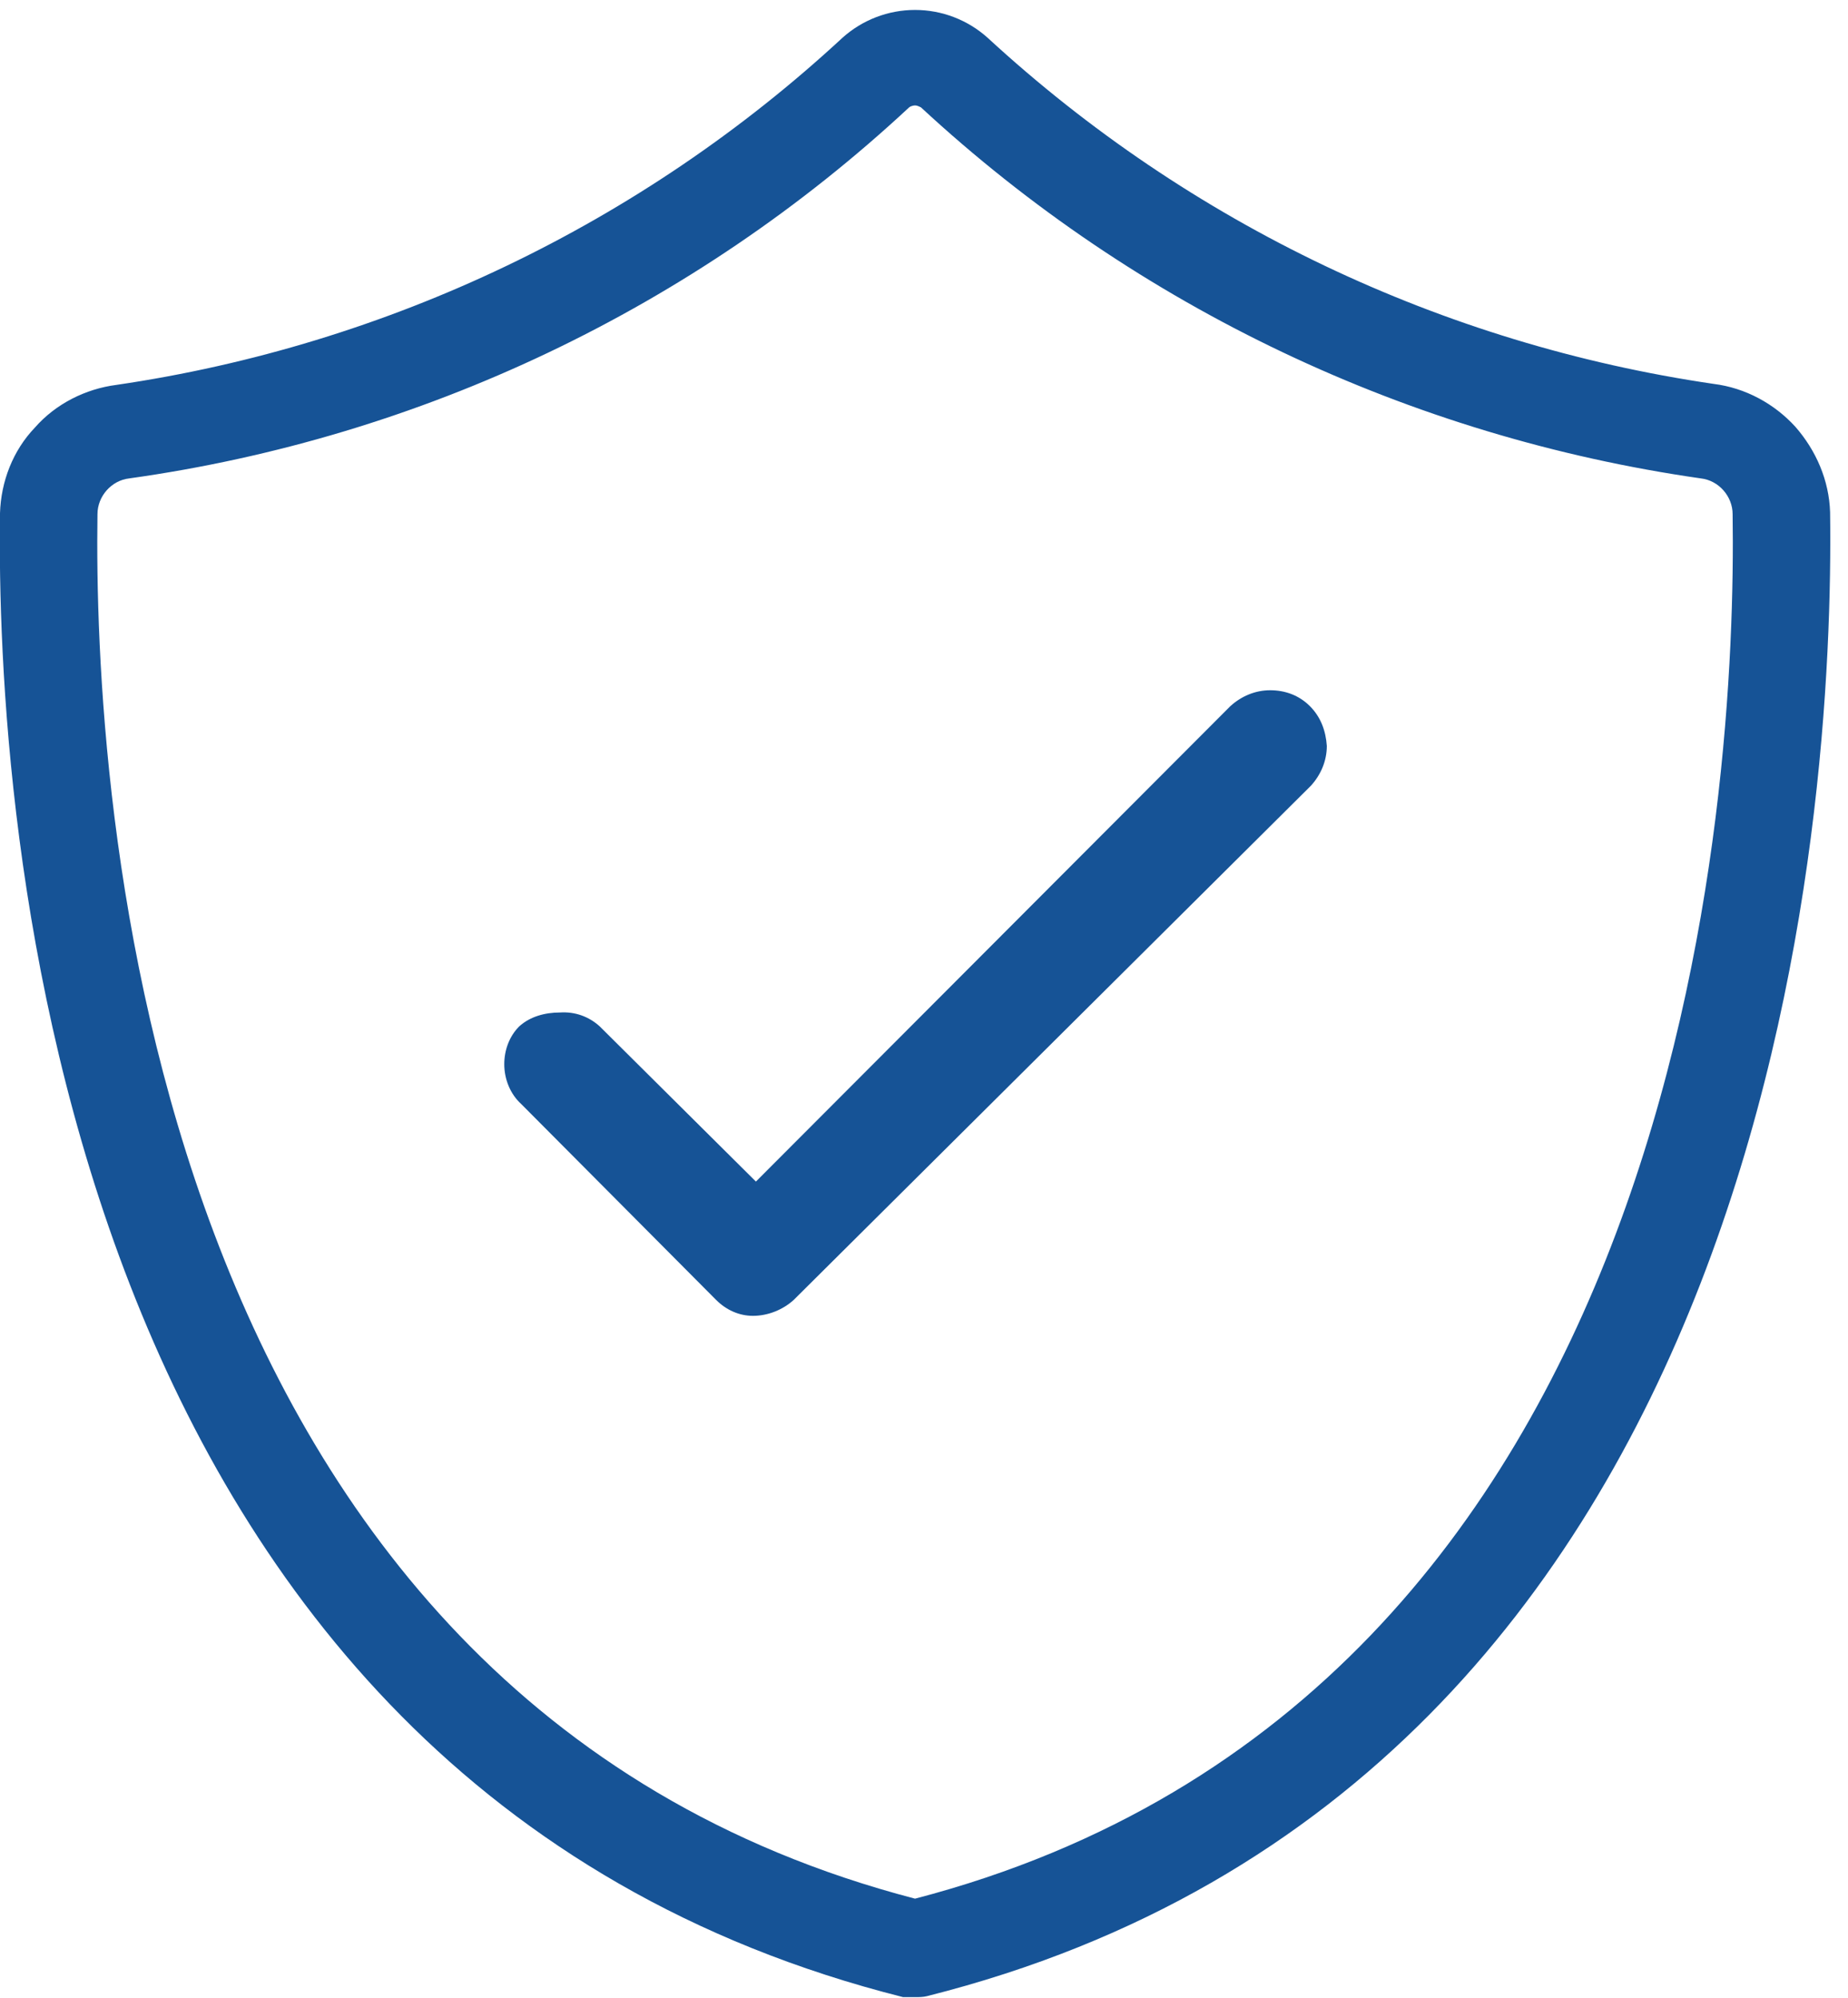
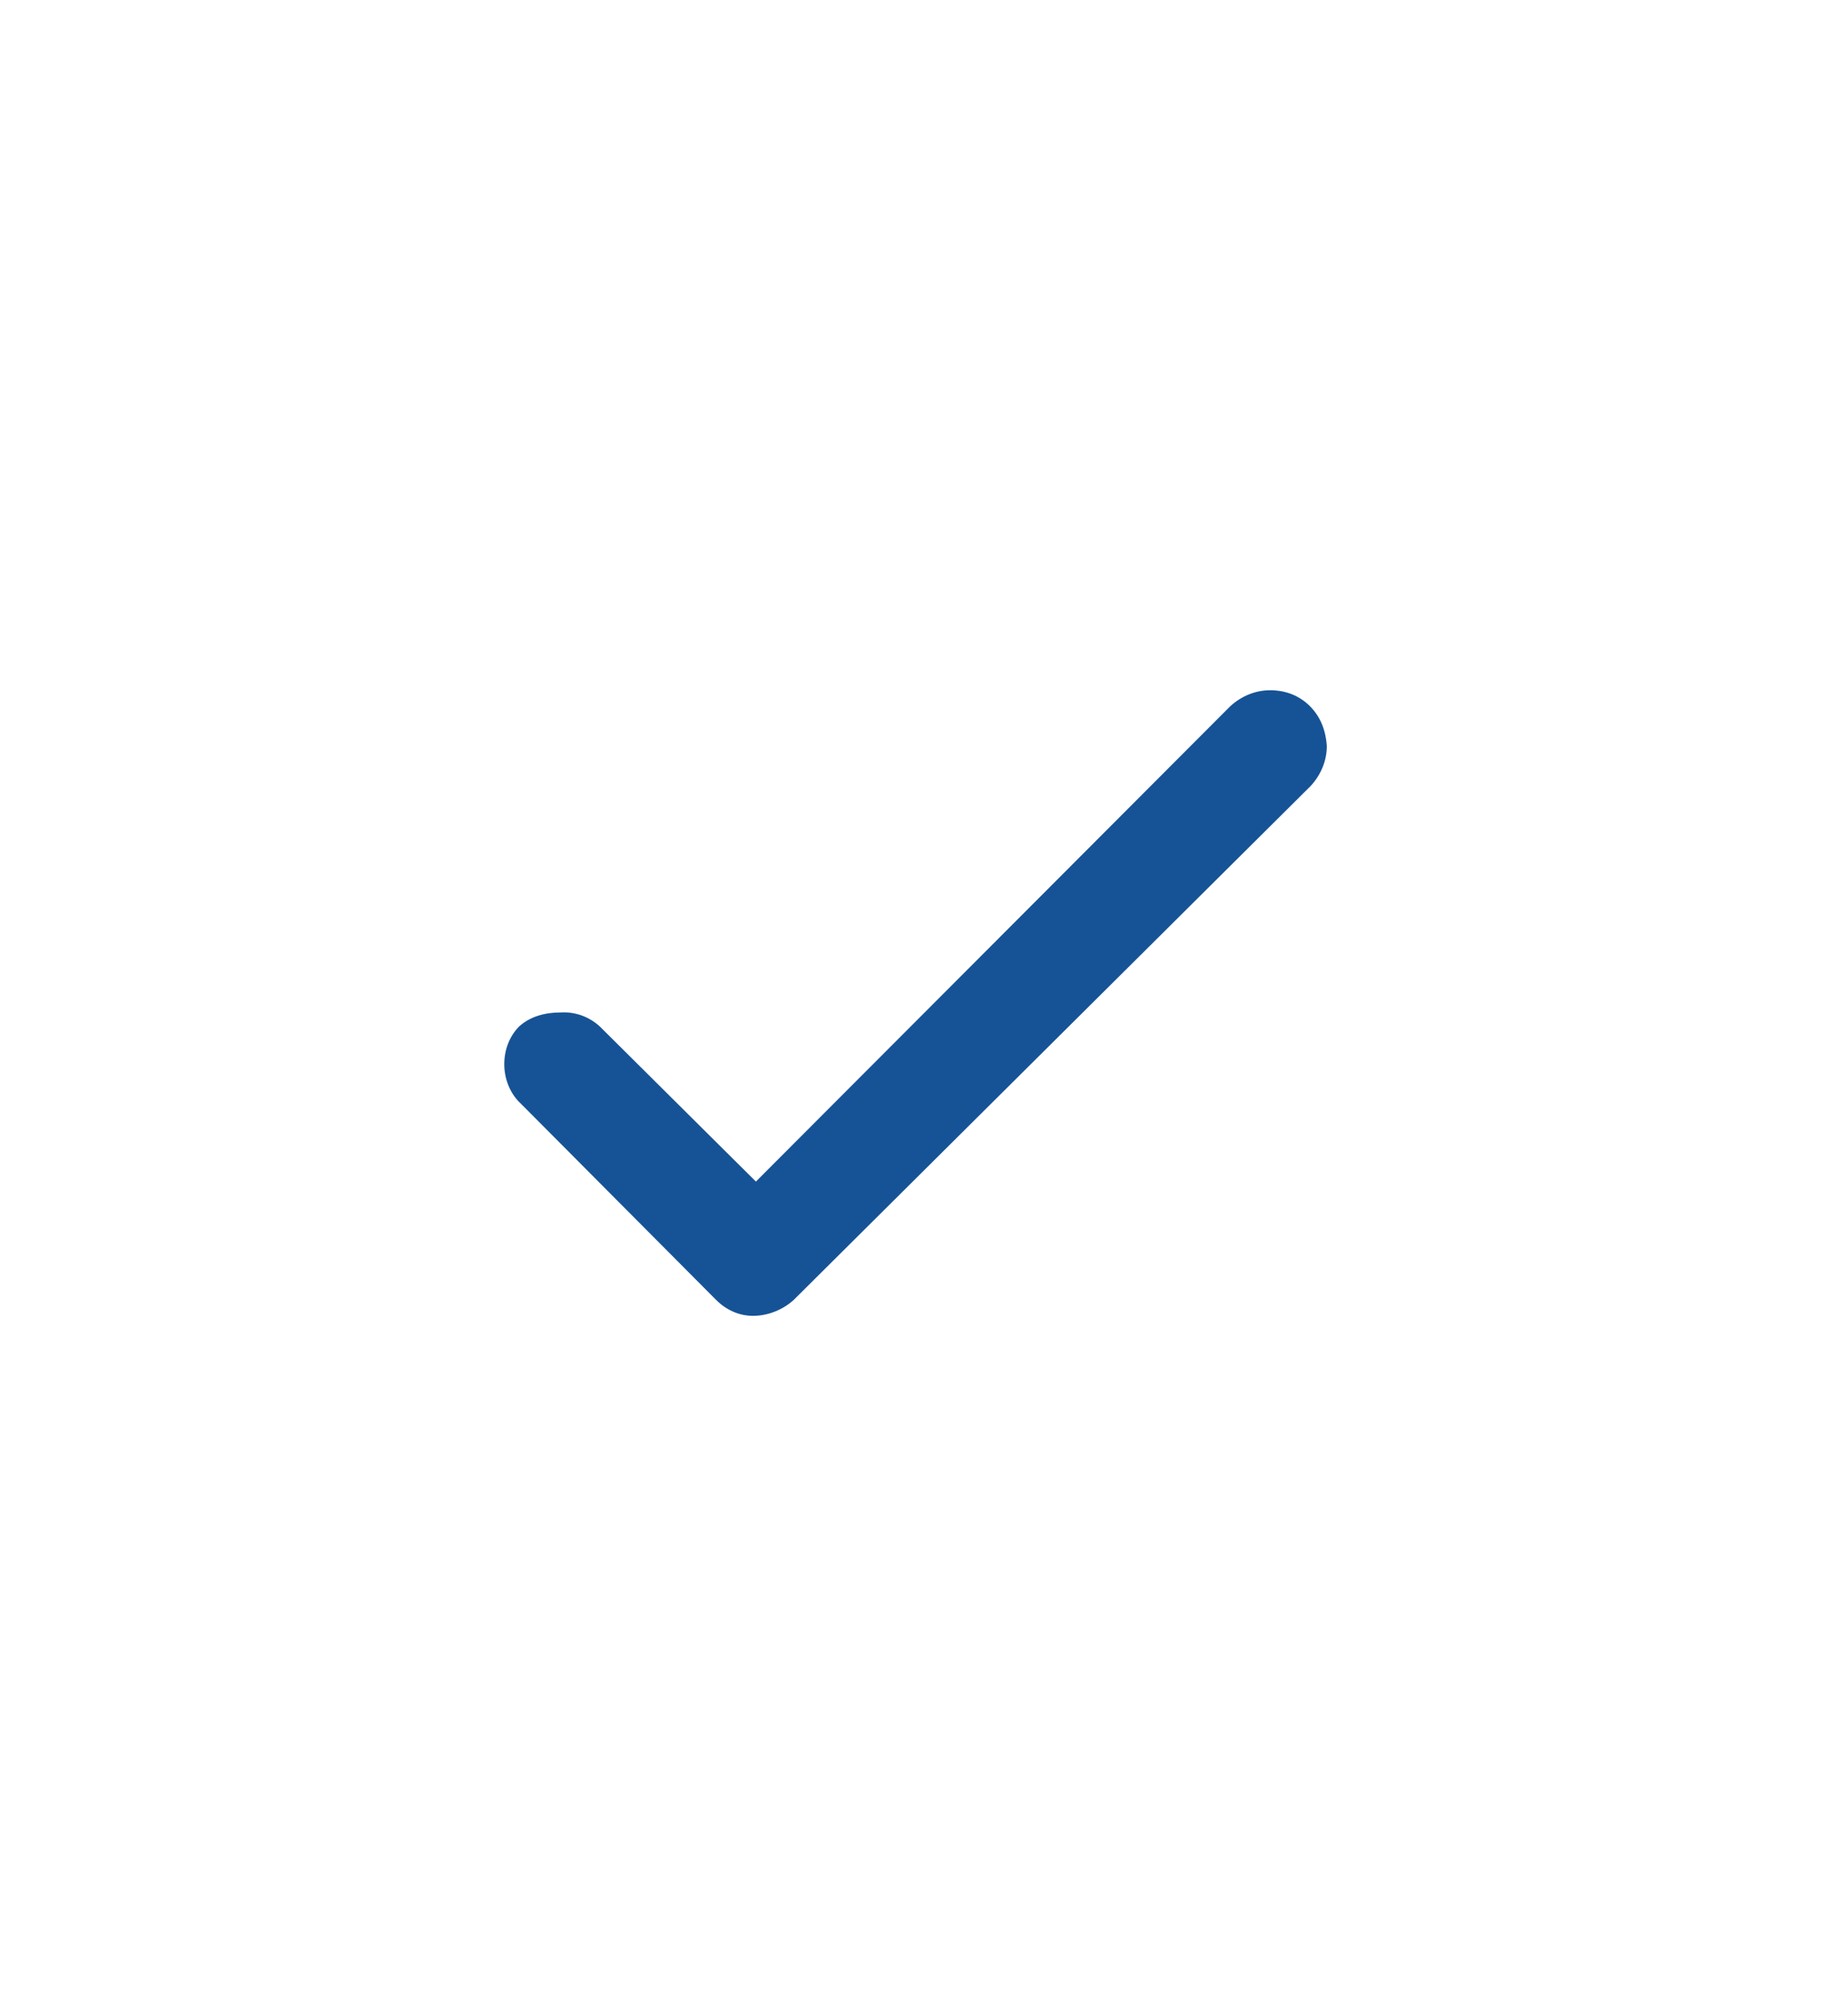
<svg xmlns="http://www.w3.org/2000/svg" version="1.1" id="Layer_1" x="0px" y="0px" viewBox="0 0 185.8 200.9" style="enable-background:new 0 0 185.8 200.9;" xml:space="preserve">
  <style type="text/css">
	.st0{fill:#165396;}
</style>
  <g>
-     <path class="st0" d="M92,200.8c-0.4,0-0.8,0-1.2,0C5,179.2-0.4,81.2,0,51.6c0.1-3.2,1.3-6.3,3.5-8.6c2.1-2.4,5.1-3.9,8.2-4.3   c27.3-4,52.8-16.2,73-34.9c2-1.8,4.6-2.8,7.3-2.8s5.3,1,7.3,2.8c20.3,18.7,45.7,30.8,73,34.8c3.2,0.4,6.1,2,8.2,4.3   c2.1,2.4,3.4,5.4,3.5,8.6c0.4,29.5-4.9,127.6-90.8,149.2C92.8,200.8,92.4,200.8,92,200.8L92,200.8z M92,10.6   c-0.2,0-0.5,0.1-0.6,0.2C69.7,31,42.3,44,13,48.1c-1.8,0.2-3.2,1.8-3.2,3.6C9.4,79.3,14.1,170.6,92,190.9   c77.9-20.3,82.6-111.6,82.2-139.2v0c0-1.8-1.4-3.4-3.2-3.6c-29.3-4.2-56.7-17.2-78.4-37.3C92.4,10.7,92.2,10.6,92,10.6L92,10.6z" />
    <path class="st0" d="M131.7,71c-1.1-1.1-2.5-1.6-4-1.6c-1.5,0-2.9,0.6-4,1.6L76,118.8l-15.7-15.6c-1.1-1-2.5-1.5-4-1.4   c-1.5,0-3,0.4-4.1,1.4c-1,1-1.5,2.4-1.5,3.8c0,1.5,0.6,3,1.7,4L72,130.7v0c1,1,2.3,1.6,3.7,1.6c1.5,0,3-0.6,4.1-1.6L131.8,79   c1-1.1,1.6-2.5,1.6-4C133.3,73.5,132.8,72.1,131.7,71L131.7,71z" />
  </g>
</svg>